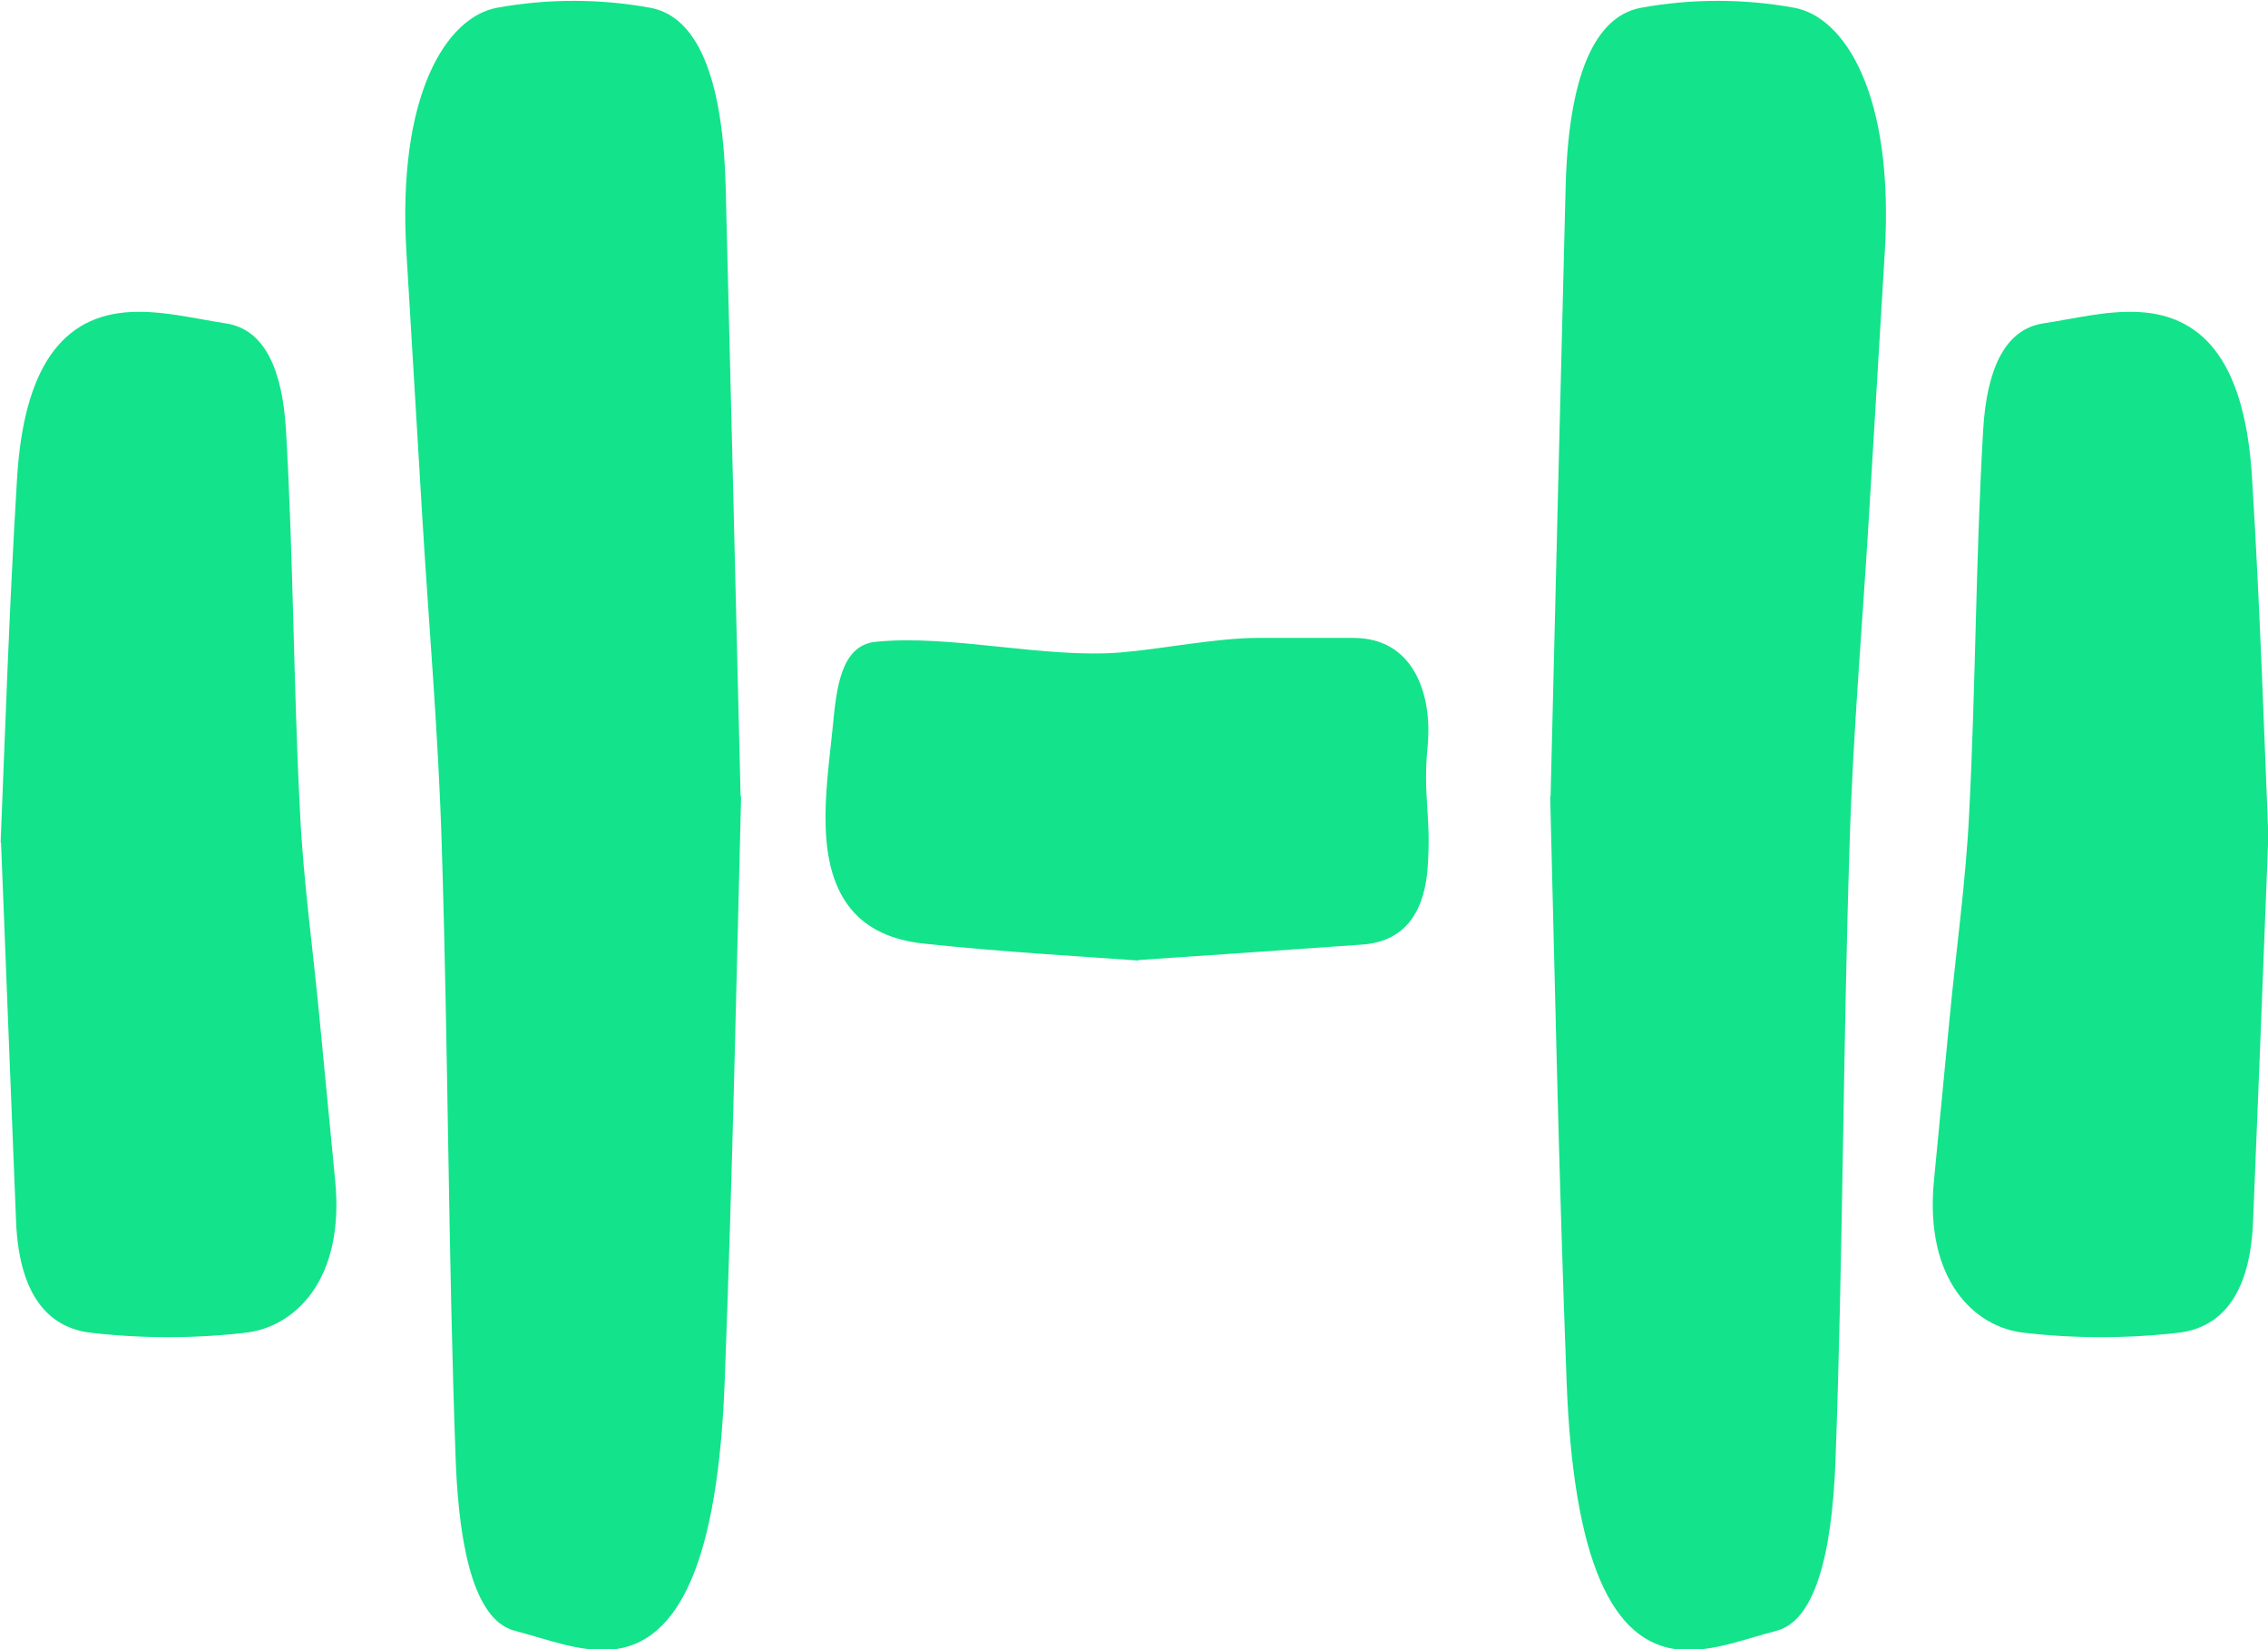
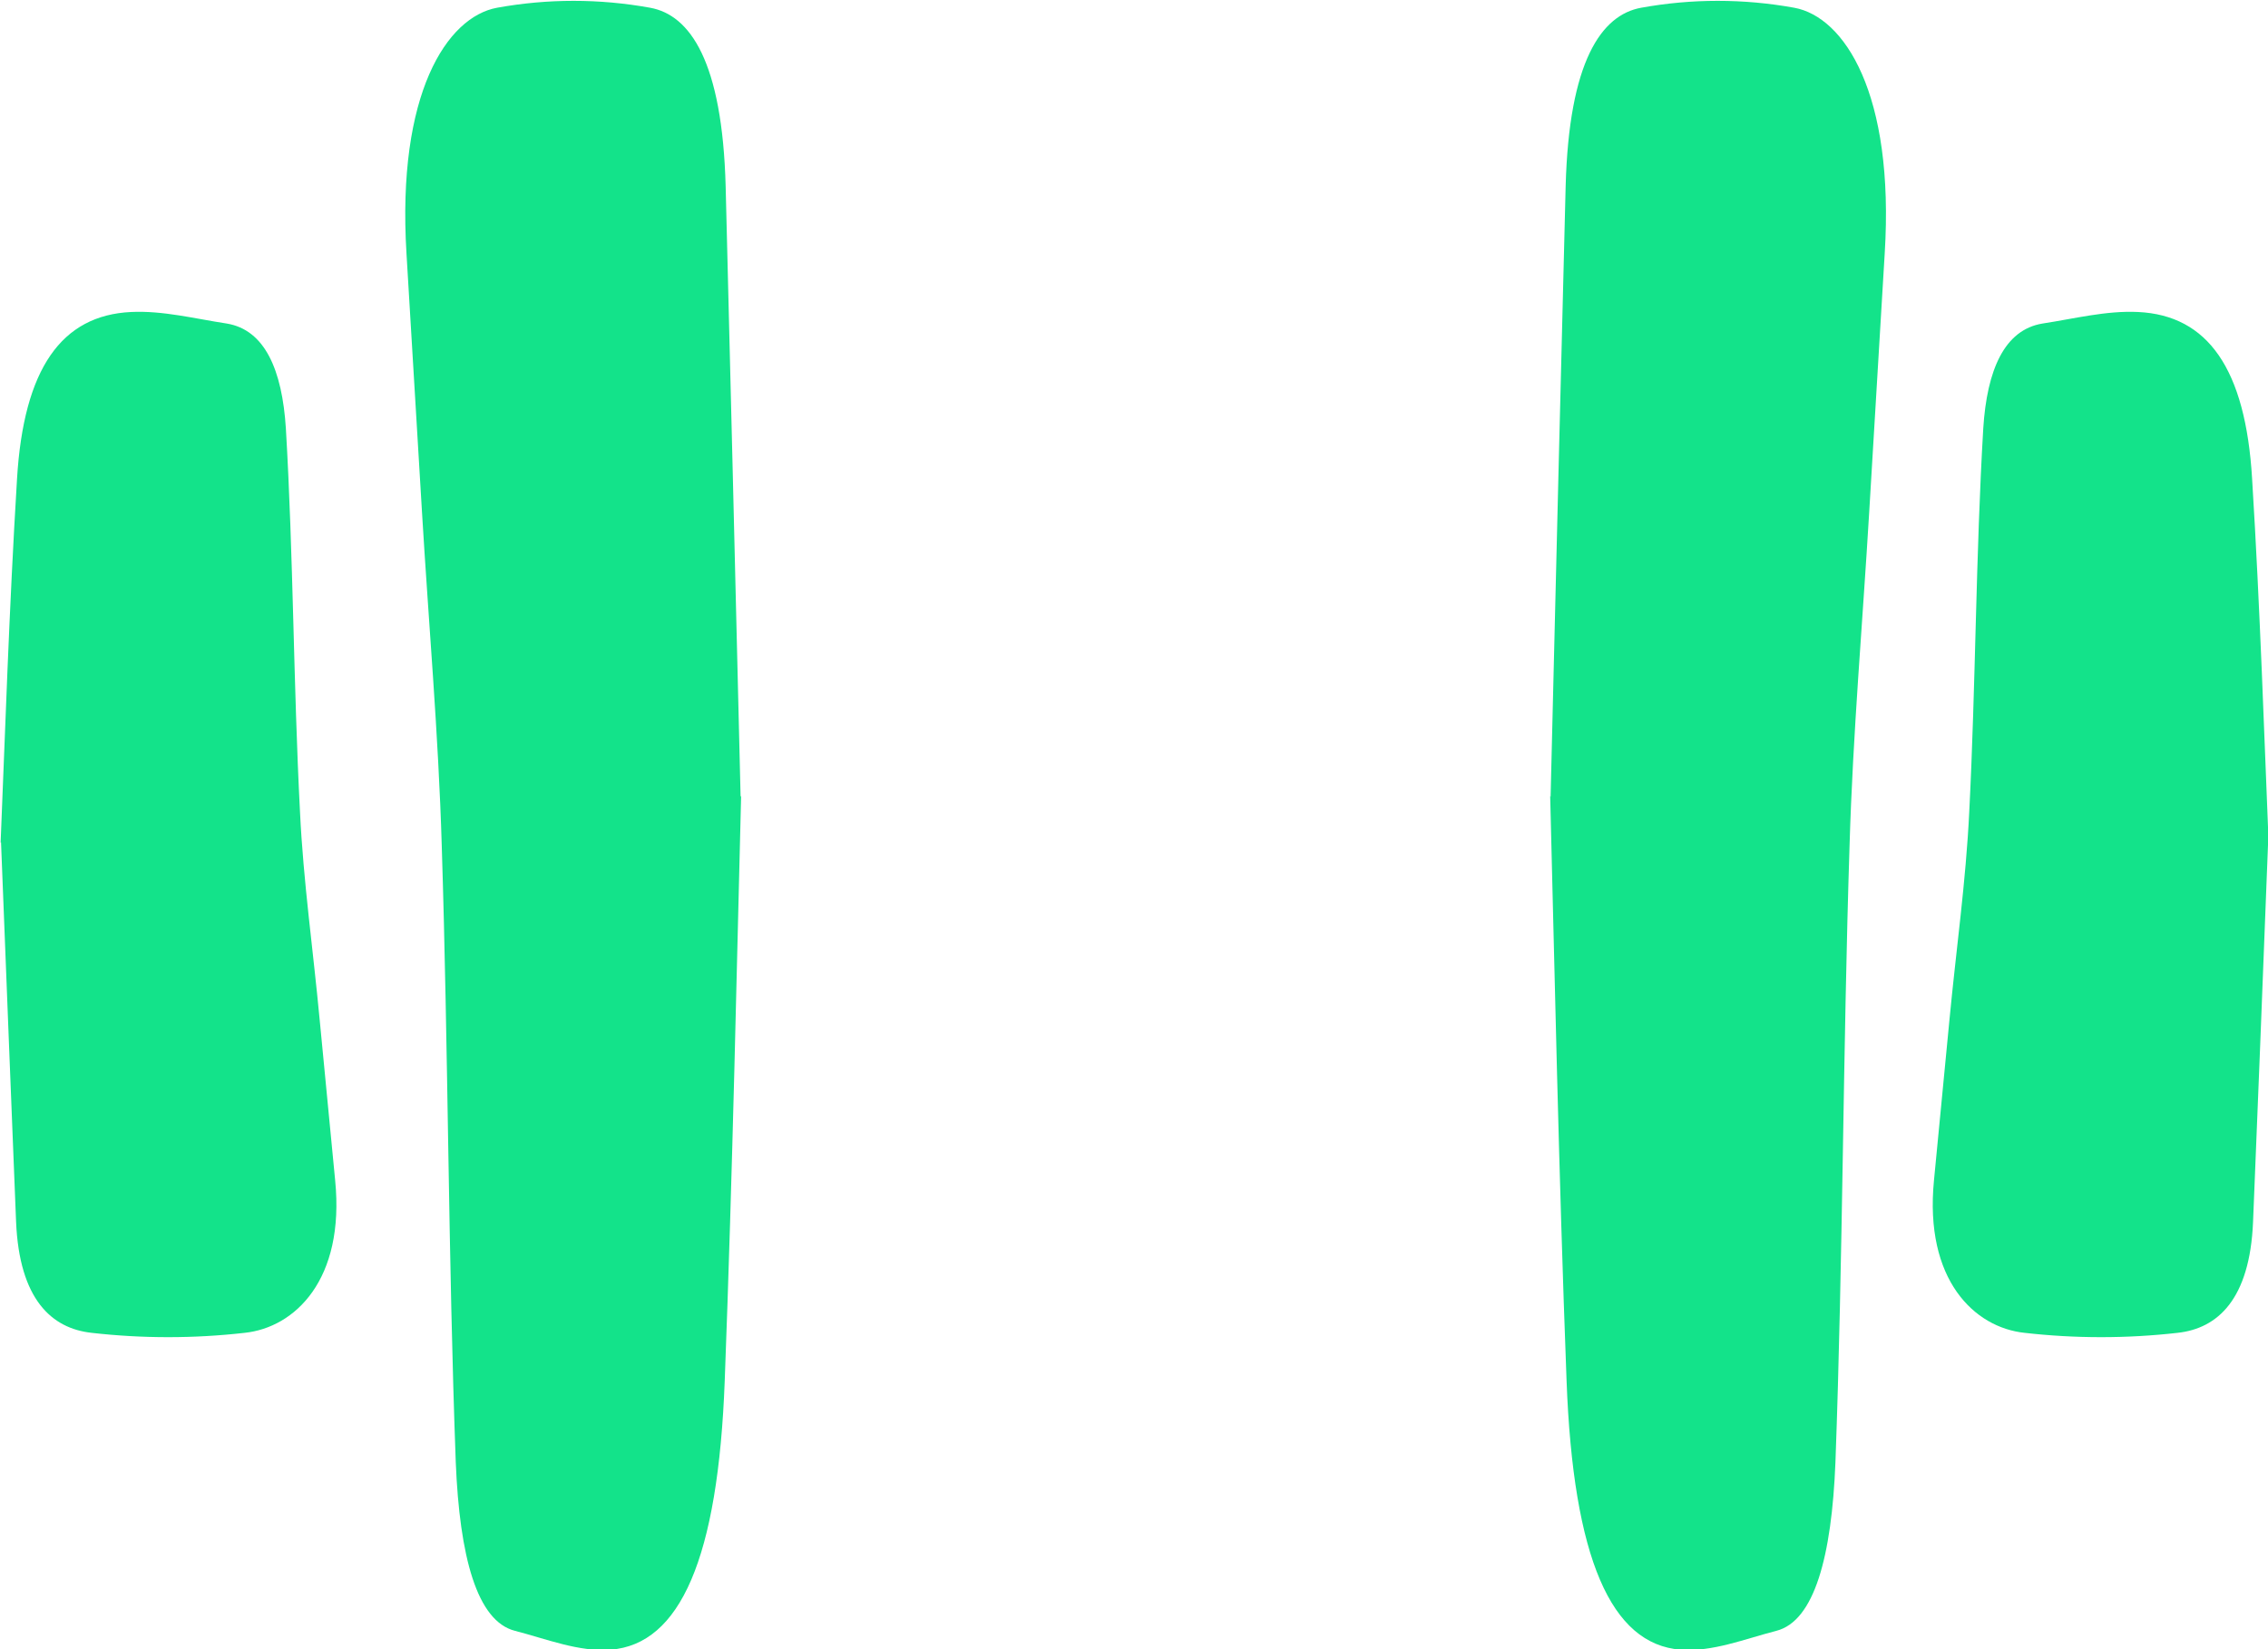
<svg xmlns="http://www.w3.org/2000/svg" width="22" height="16" viewBox="0 0 22 16" fill="none">
  <g clip-path="url(#clip0_369_1292)">
    <path d="M7.189 7.721C7.148 9.319 7.107 11.362 7.03 13.395C6.966 15.119 6.597 15.953 5.923 16.005C5.614 16.028 5.304 15.902 4.995 15.822C4.626 15.728 4.458 15.101 4.421 14.187C4.348 12.2 4.348 10.195 4.285 8.204C4.253 7.117 4.157 6.039 4.093 4.962C4.043 4.128 3.993 3.294 3.943 2.46C3.848 0.909 4.335 0.164 4.822 0.075C5.313 -0.014 5.814 -0.014 6.306 0.075C6.693 0.145 7.007 0.595 7.039 1.809C7.084 3.631 7.13 5.449 7.184 7.731L7.189 7.721Z" fill="#13E38A" />
-     <path d="M11.045 9.319C10.462 9.277 9.711 9.235 8.964 9.155C8.332 9.089 8.027 8.71 8.009 8.016C7.999 7.698 8.045 7.379 8.077 7.061C8.113 6.681 8.154 6.264 8.491 6.227C9.219 6.152 10.139 6.391 10.872 6.33C11.272 6.297 11.8 6.189 12.201 6.189C12.511 6.189 12.82 6.189 13.13 6.189C13.708 6.189 13.894 6.728 13.849 7.229C13.799 7.735 13.885 7.899 13.849 8.41C13.822 8.808 13.658 9.132 13.216 9.164C12.547 9.211 11.882 9.258 11.045 9.314V9.319Z" fill="#13E38A" />
    <path d="M0.006 8.176C0.047 7.182 0.088 5.913 0.165 4.648C0.229 3.575 0.598 3.059 1.271 3.027C1.581 3.012 1.89 3.092 2.2 3.139C2.569 3.2 2.737 3.589 2.773 4.156C2.846 5.393 2.846 6.639 2.91 7.876C2.942 8.55 3.038 9.22 3.101 9.895C3.151 10.415 3.201 10.931 3.251 11.451C3.347 12.416 2.86 12.88 2.373 12.931C1.881 12.987 1.381 12.987 0.889 12.931C0.502 12.889 0.188 12.608 0.156 11.854C0.111 10.72 0.065 9.591 0.01 8.171L0.006 8.176Z" fill="#13E38A" />
    <path d="M15.037 7.721C15.078 9.319 15.119 11.362 15.196 13.395C15.26 15.119 15.628 15.953 16.302 16.005C16.612 16.028 16.921 15.902 17.231 15.822C17.599 15.728 17.768 15.101 17.804 14.187C17.877 12.2 17.877 10.195 17.941 8.204C17.973 7.117 18.068 6.039 18.132 4.962C18.182 4.128 18.232 3.294 18.282 2.46C18.378 0.909 17.891 0.164 17.404 0.075C16.912 -0.014 16.411 -0.014 15.92 0.075C15.533 0.145 15.219 0.595 15.187 1.809C15.141 3.631 15.096 5.449 15.041 7.731L15.037 7.721Z" fill="#13E38A" />
    <path d="M22.006 8.176C21.965 7.182 21.924 5.913 21.846 4.648C21.783 3.575 21.414 3.059 20.74 3.027C20.431 3.012 20.121 3.092 19.812 3.139C19.443 3.2 19.274 3.589 19.238 4.156C19.165 5.393 19.165 6.639 19.102 7.876C19.07 8.55 18.974 9.22 18.91 9.895C18.86 10.415 18.81 10.931 18.76 11.451C18.665 12.416 19.152 12.88 19.639 12.931C20.13 12.987 20.631 12.987 21.123 12.931C21.51 12.889 21.824 12.608 21.855 11.854C21.901 10.72 21.947 9.591 22.001 8.171L22.006 8.176Z" fill="#13E38A" />
  </g>
  <defs>
    <clipPath id="clip0_369_1292">
      <rect width="22" height="16" fill="white" transform="translate(0.006)" />
    </clipPath>
  </defs>
</svg>